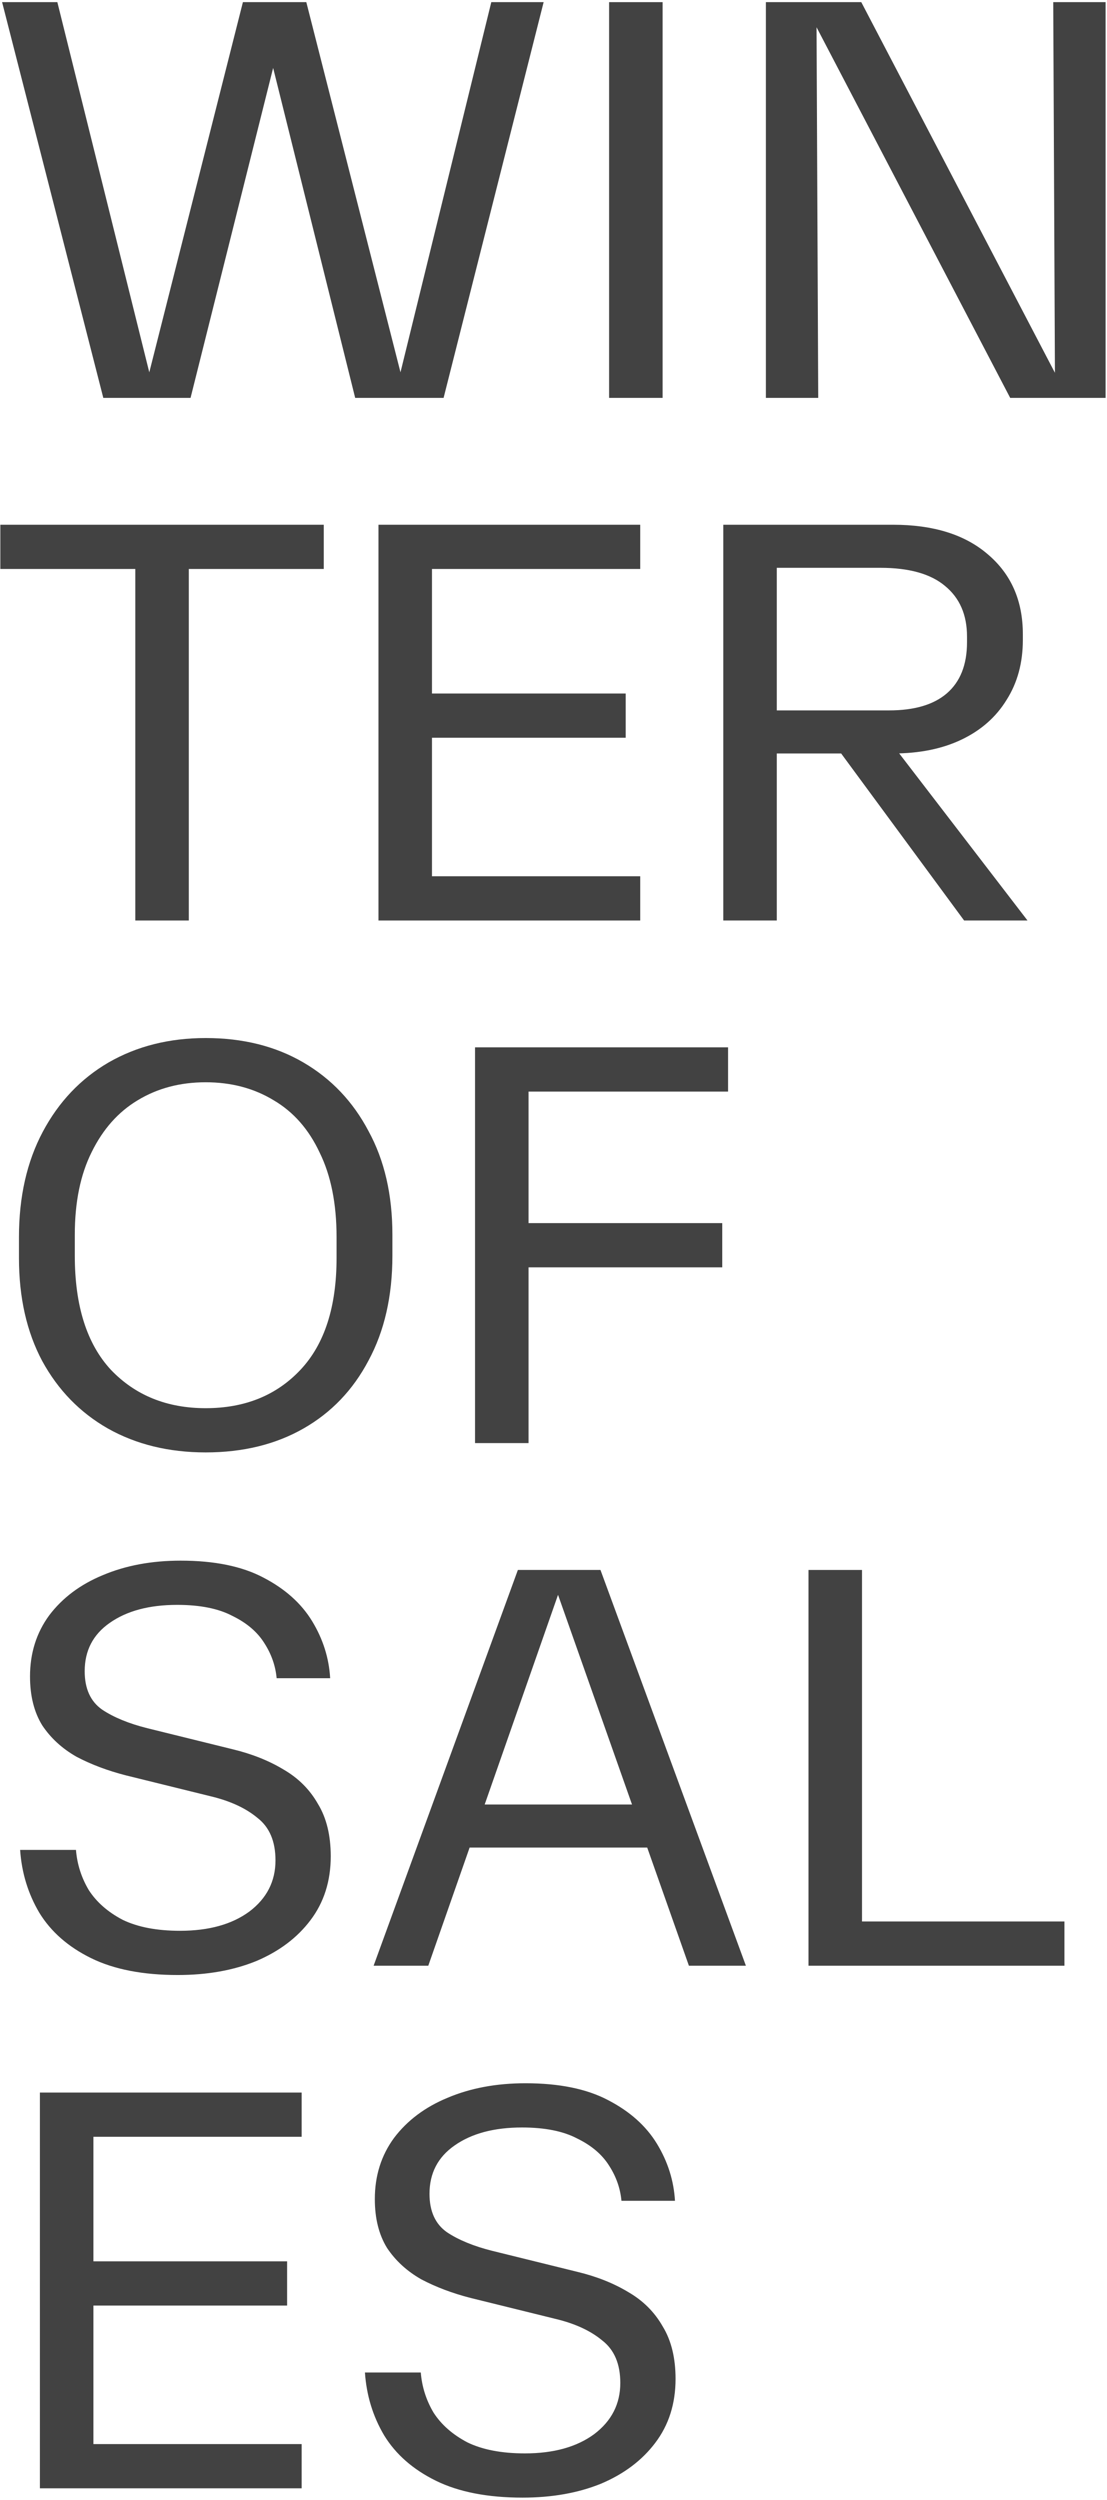
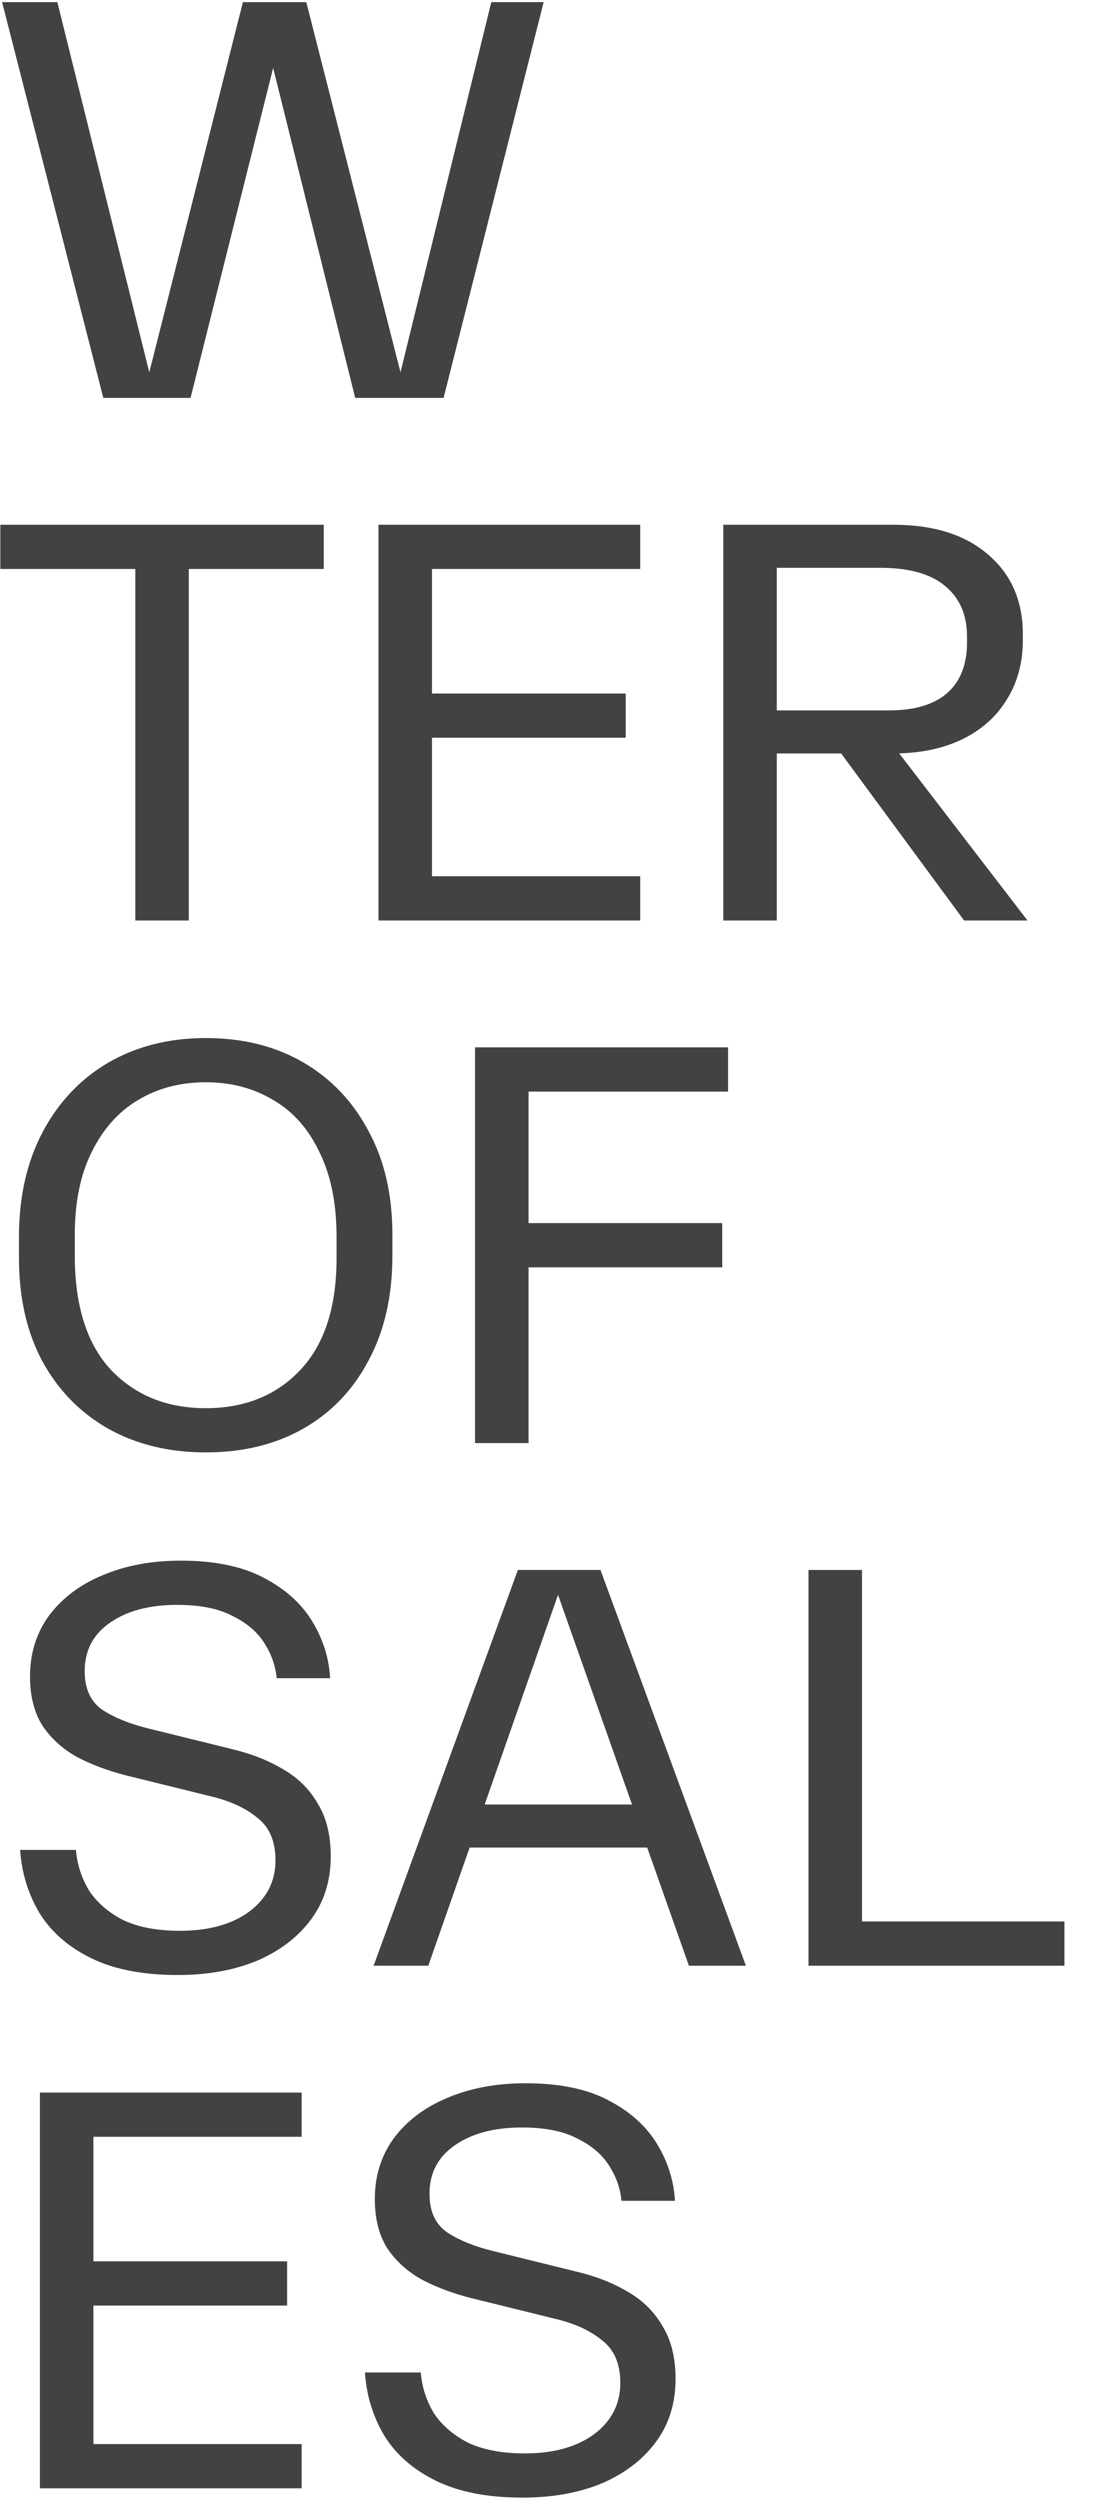
<svg xmlns="http://www.w3.org/2000/svg" width="373" height="842" viewBox="0 0 373 842" fill="none">
  <path d="M176.08 841.136C164.32 841.136 154.585 839.241 146.876 835.452C139.166 831.663 133.352 826.567 129.432 820.164C125.642 813.761 123.486 806.705 122.964 798.996H141.78C142.172 803.831 143.609 808.339 146.092 812.52C148.705 816.571 152.494 819.903 157.46 822.516C162.556 824.999 169.024 826.24 176.864 826.24C186.533 826.24 194.308 824.084 200.188 819.772C206.068 815.329 209.008 809.58 209.008 802.524C209.008 796.121 206.982 791.352 202.932 788.216C199.012 784.949 193.785 782.532 187.252 780.964L158.636 773.908C152.494 772.34 146.941 770.249 141.976 767.636C137.141 764.892 133.286 761.364 130.412 757.052C127.668 752.609 126.296 747.121 126.296 740.588C126.296 732.748 128.452 725.888 132.764 720.008C137.206 714.128 143.217 709.62 150.796 706.484C158.505 703.217 167.26 701.584 177.06 701.584C188.428 701.584 197.705 703.479 204.892 707.268C212.209 711.057 217.697 715.957 221.356 721.968C225.014 727.979 227.04 734.381 227.432 741.176H209.4C209.008 736.995 207.636 733.075 205.284 729.416C202.932 725.627 199.338 722.556 194.504 720.204C189.8 717.721 183.593 716.48 175.884 716.48C166.476 716.48 158.897 718.505 153.148 722.556C147.529 726.476 144.72 731.899 144.72 738.824C144.72 744.704 146.68 749.016 150.6 751.76C154.52 754.373 159.616 756.464 165.888 758.032L194.504 765.088C201.037 766.656 206.786 768.943 211.752 771.948C216.717 774.823 220.572 778.677 223.316 783.512C226.19 788.216 227.628 794.096 227.628 801.152C227.628 809.515 225.341 816.701 220.768 822.712C216.325 828.592 210.249 833.165 202.54 836.432C194.83 839.568 186.01 841.136 176.08 841.136Z" fill="#424242" />
  <path d="M13.444 838V704.72H101.644V719.616H31.476V761.56H96.744V776.456H31.476V823.104H101.644V838H13.444Z" fill="#424242" />
  <path d="M272.417 662V528.72H290.449V647.104H358.657V662H272.417Z" fill="#424242" />
  <path d="M189.588 532.64L144.312 662H125.888L174.496 528.72H202.328L251.328 662H232.12L186.452 532.64H189.588ZM151.172 622.212V607.708H225.652V622.212H188.216H151.172Z" fill="#424242" />
  <path d="M59.896 665.136C48.136 665.136 38.401 663.241 30.692 659.452C22.983 655.663 17.168 650.567 13.248 644.164C9.459 637.761 7.303 630.705 6.78 622.996H25.596C25.988 627.831 27.425 632.339 29.908 636.52C32.521 640.571 36.311 643.903 41.276 646.516C46.372 648.999 52.84 650.24 60.68 650.24C70.349 650.24 78.124 648.084 84.004 643.772C89.884 639.329 92.824 633.58 92.824 626.524C92.824 620.121 90.799 615.352 86.748 612.216C82.828 608.949 77.601 606.532 71.068 604.964L42.452 597.908C36.311 596.34 30.757 594.249 25.792 591.636C20.957 588.892 17.103 585.364 14.228 581.052C11.484 576.609 10.112 571.121 10.112 564.588C10.112 556.748 12.268 549.888 16.58 544.008C21.023 538.128 27.033 533.62 34.612 530.484C42.321 527.217 51.076 525.584 60.876 525.584C72.244 525.584 81.521 527.479 88.708 531.268C96.025 535.057 101.513 539.957 105.172 545.968C108.831 551.979 110.856 558.381 111.248 565.176H93.216C92.824 560.995 91.452 557.075 89.1 553.416C86.748 549.627 83.155 546.556 78.32 544.204C73.616 541.721 67.409 540.48 59.7 540.48C50.292 540.48 42.713 542.505 36.964 546.556C31.345 550.476 28.536 555.899 28.536 562.824C28.536 568.704 30.496 573.016 34.416 575.76C38.336 578.373 43.432 580.464 49.704 582.032L78.32 589.088C84.853 590.656 90.603 592.943 95.568 595.948C100.533 598.823 104.388 602.677 107.132 607.512C110.007 612.216 111.444 618.096 111.444 625.152C111.444 633.515 109.157 640.701 104.584 646.712C100.141 652.592 94.065 657.165 86.356 660.432C78.647 663.568 69.827 665.136 59.896 665.136Z" fill="#424242" />
  <path d="M160.061 486V352.72H245.321V367.616H178.093V411.912H243.361V426.808H178.093V486H160.061Z" fill="#424242" />
  <path d="M25.204 422.888C25.204 439.744 29.255 452.549 37.356 461.304C45.588 469.928 56.237 474.24 69.304 474.24C82.501 474.24 93.151 469.928 101.252 461.304C109.353 452.68 113.404 440.136 113.404 423.672V416.616C113.404 405.379 111.509 395.905 107.72 388.196C104.061 380.356 98.9 374.476 92.236 370.556C85.572 366.505 77.928 364.48 69.304 364.48C60.68 364.48 53.036 366.505 46.372 370.556C39.839 374.476 34.677 380.291 30.888 388C27.099 395.579 25.204 404.856 25.204 415.832V422.888ZM132.22 422.888C132.22 436.477 129.541 448.237 124.184 458.168C118.957 468.099 111.64 475.743 102.232 481.1C92.824 486.457 81.848 489.136 69.304 489.136C56.891 489.136 45.915 486.457 36.376 481.1C26.968 475.743 19.585 468.164 14.228 458.364C9.001 448.564 6.388 437 6.388 423.672V416.616C6.388 403.027 9.067 391.201 14.424 381.14C19.781 371.079 27.164 363.304 36.572 357.816C46.111 352.328 57.021 349.584 69.304 349.584C81.848 349.584 92.824 352.328 102.232 357.816C111.64 363.304 118.957 371.013 124.184 380.944C129.541 390.744 132.22 402.373 132.22 415.832V422.888Z" fill="#424242" />
  <path d="M324.85 310L279.378 248.26H298.782L346.214 310H324.85ZM243.706 310V176.72H300.938C314.527 176.72 325.176 180.052 332.886 186.716C340.726 193.38 344.646 202.331 344.646 213.568V215.528C344.646 223.237 342.816 229.967 339.158 235.716C335.63 241.465 330.599 245.908 324.066 249.044C317.532 252.18 309.823 253.748 300.938 253.748H261.738V310H243.706ZM261.738 239.244H299.566C308.059 239.244 314.527 237.349 318.97 233.56C323.543 229.64 325.83 223.891 325.83 216.312V214.352C325.83 207.035 323.347 201.351 318.382 197.3C313.547 193.249 306.295 191.224 296.626 191.224H261.738V239.244Z" fill="#424242" />
  <path d="M127.522 310V176.72H215.722V191.616H145.554V233.56H210.822V248.456H145.554V295.104H215.722V310H127.522Z" fill="#424242" />
  <path d="M45.588 310V191.616H0.116V176.72H109.092V191.616H63.62V310H45.588Z" fill="#424242" />
-   <path d="M258.061 134V0.72H290.205L357.825 130.08H355.473L354.885 0.72H372.525V134H340.381L272.761 4.64H275.113L275.701 134H258.061Z" fill="#424242" />
-   <path d="M205.233 134V0.72H223.265V134H205.233Z" fill="#424242" />
  <path d="M103.212 0.72L136.14 130.08H133.788L165.54 0.72H183.18L149.468 134H119.676L90.08 15.028H94L64.208 134H34.808L0.704 0.72H19.324L51.468 130.08H49.116L81.848 0.72H103.212Z" fill="#424242" />
</svg>